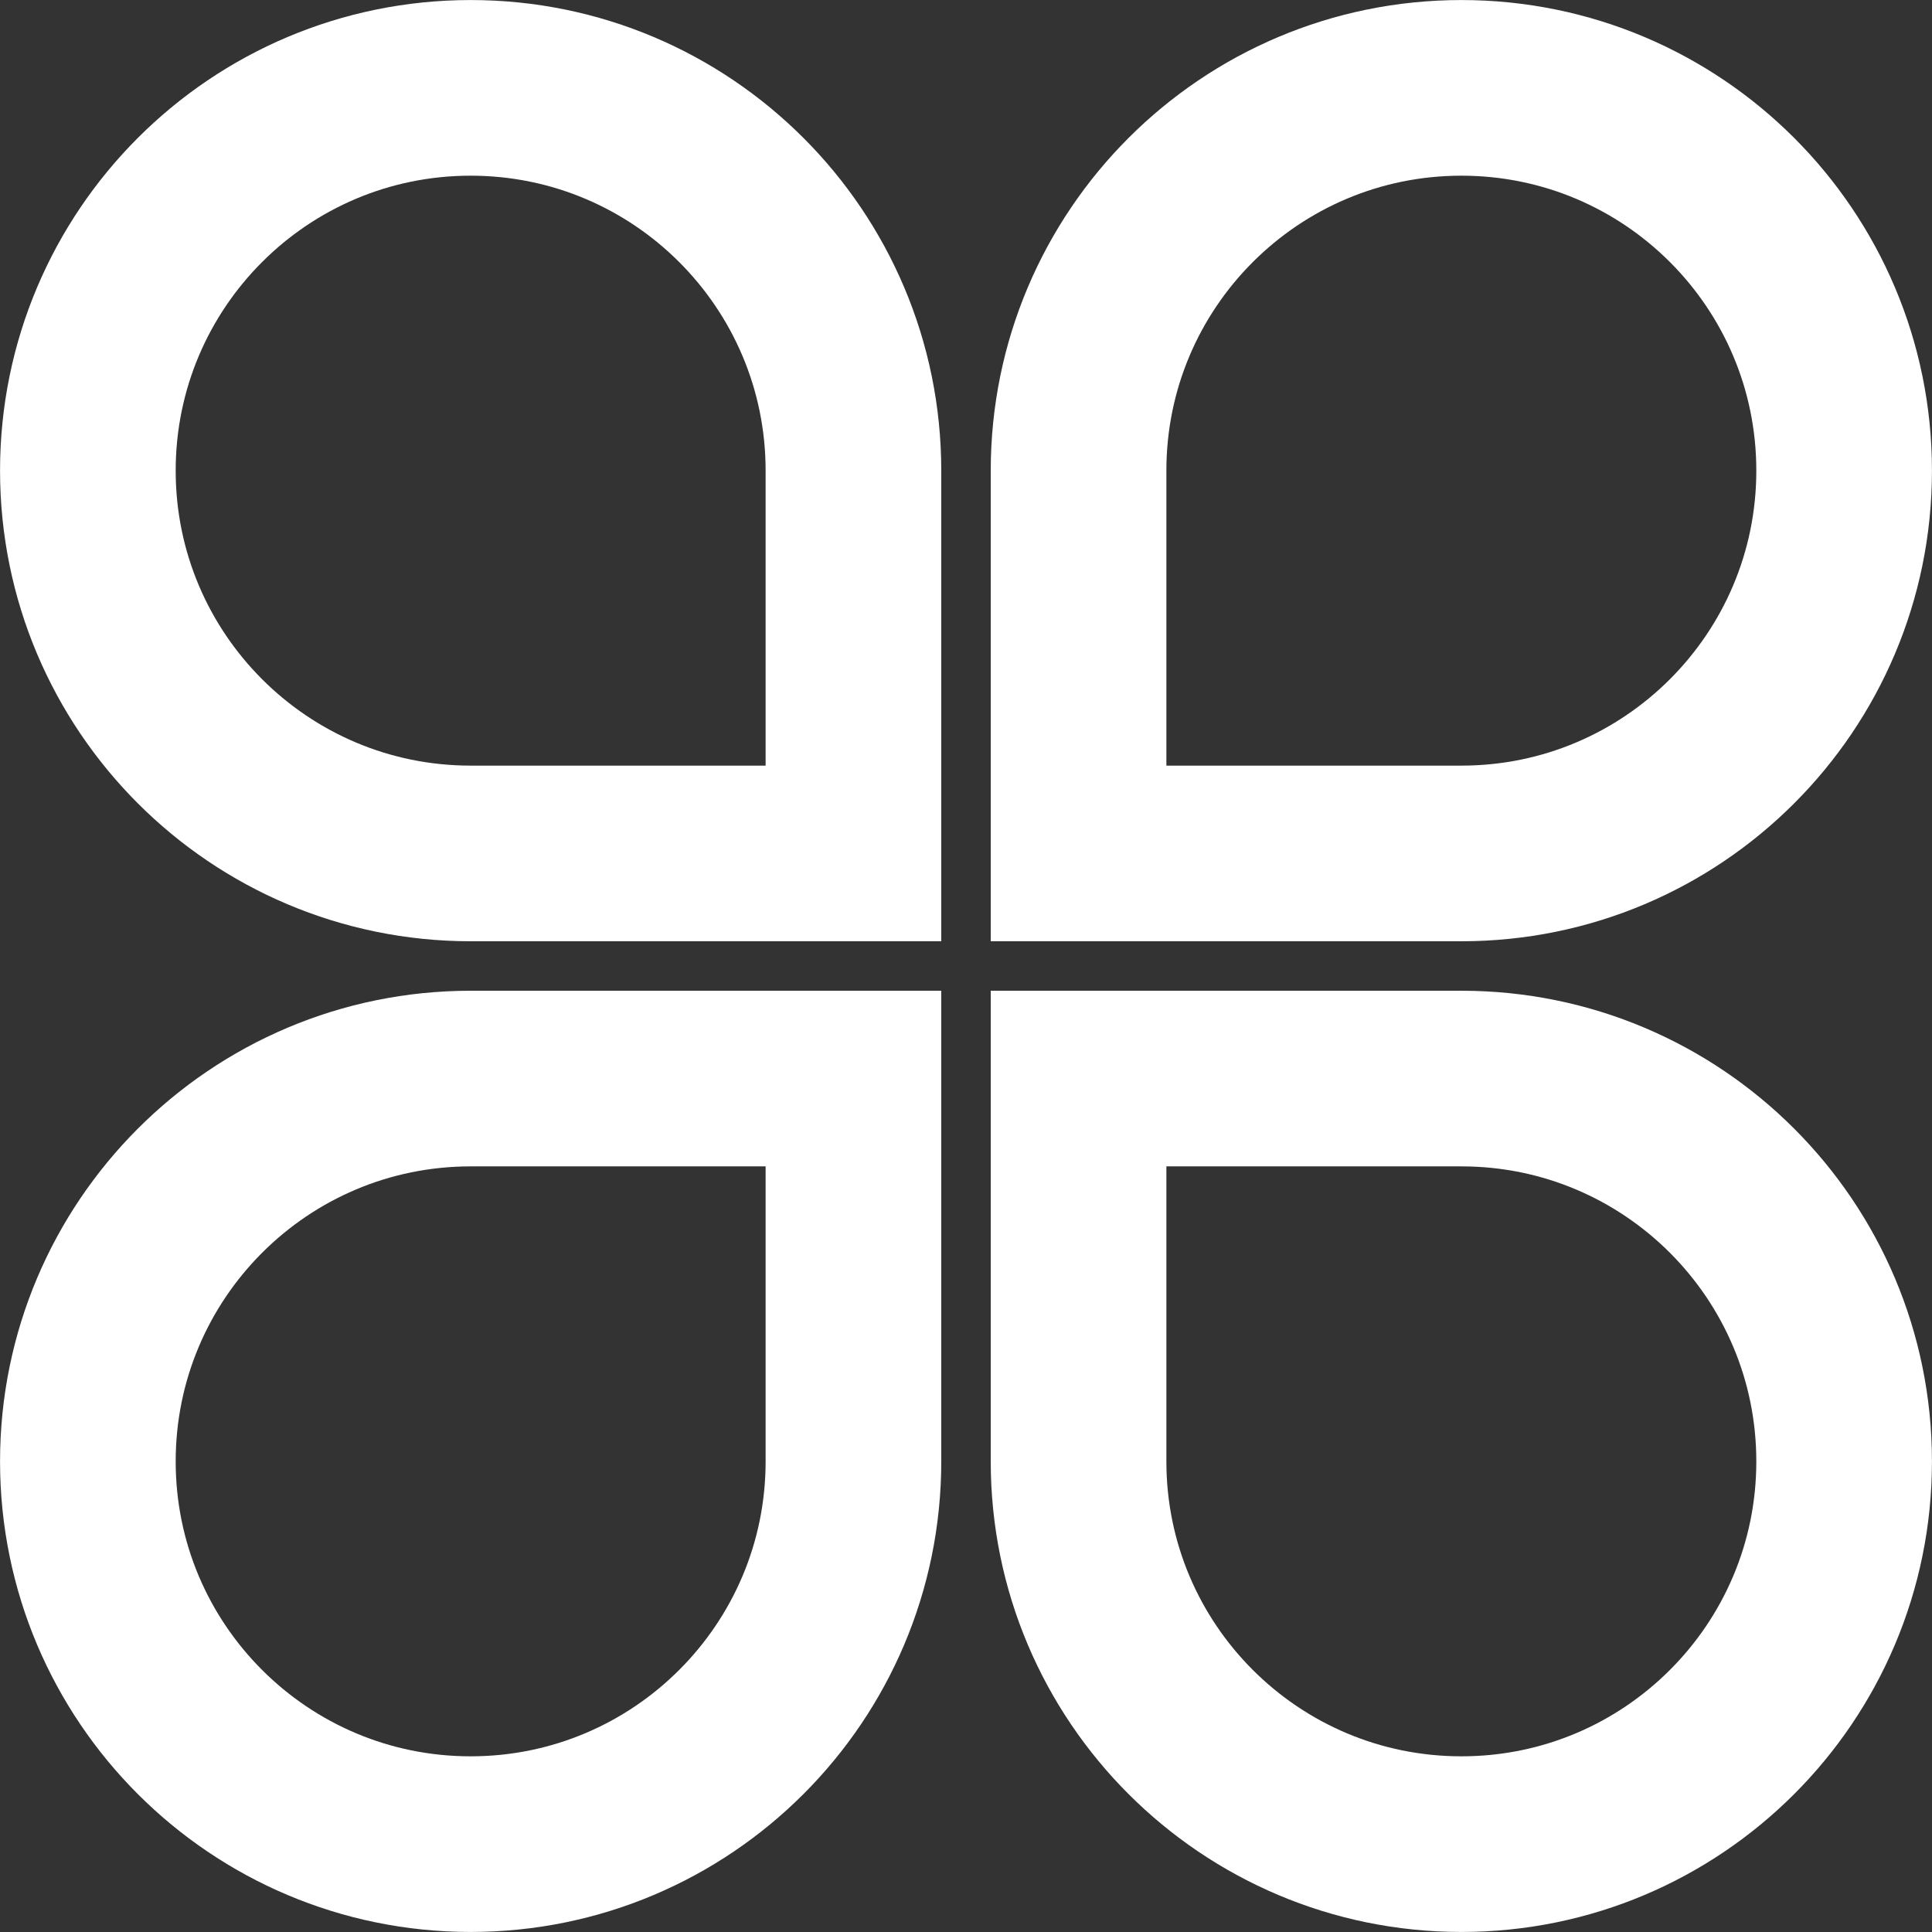
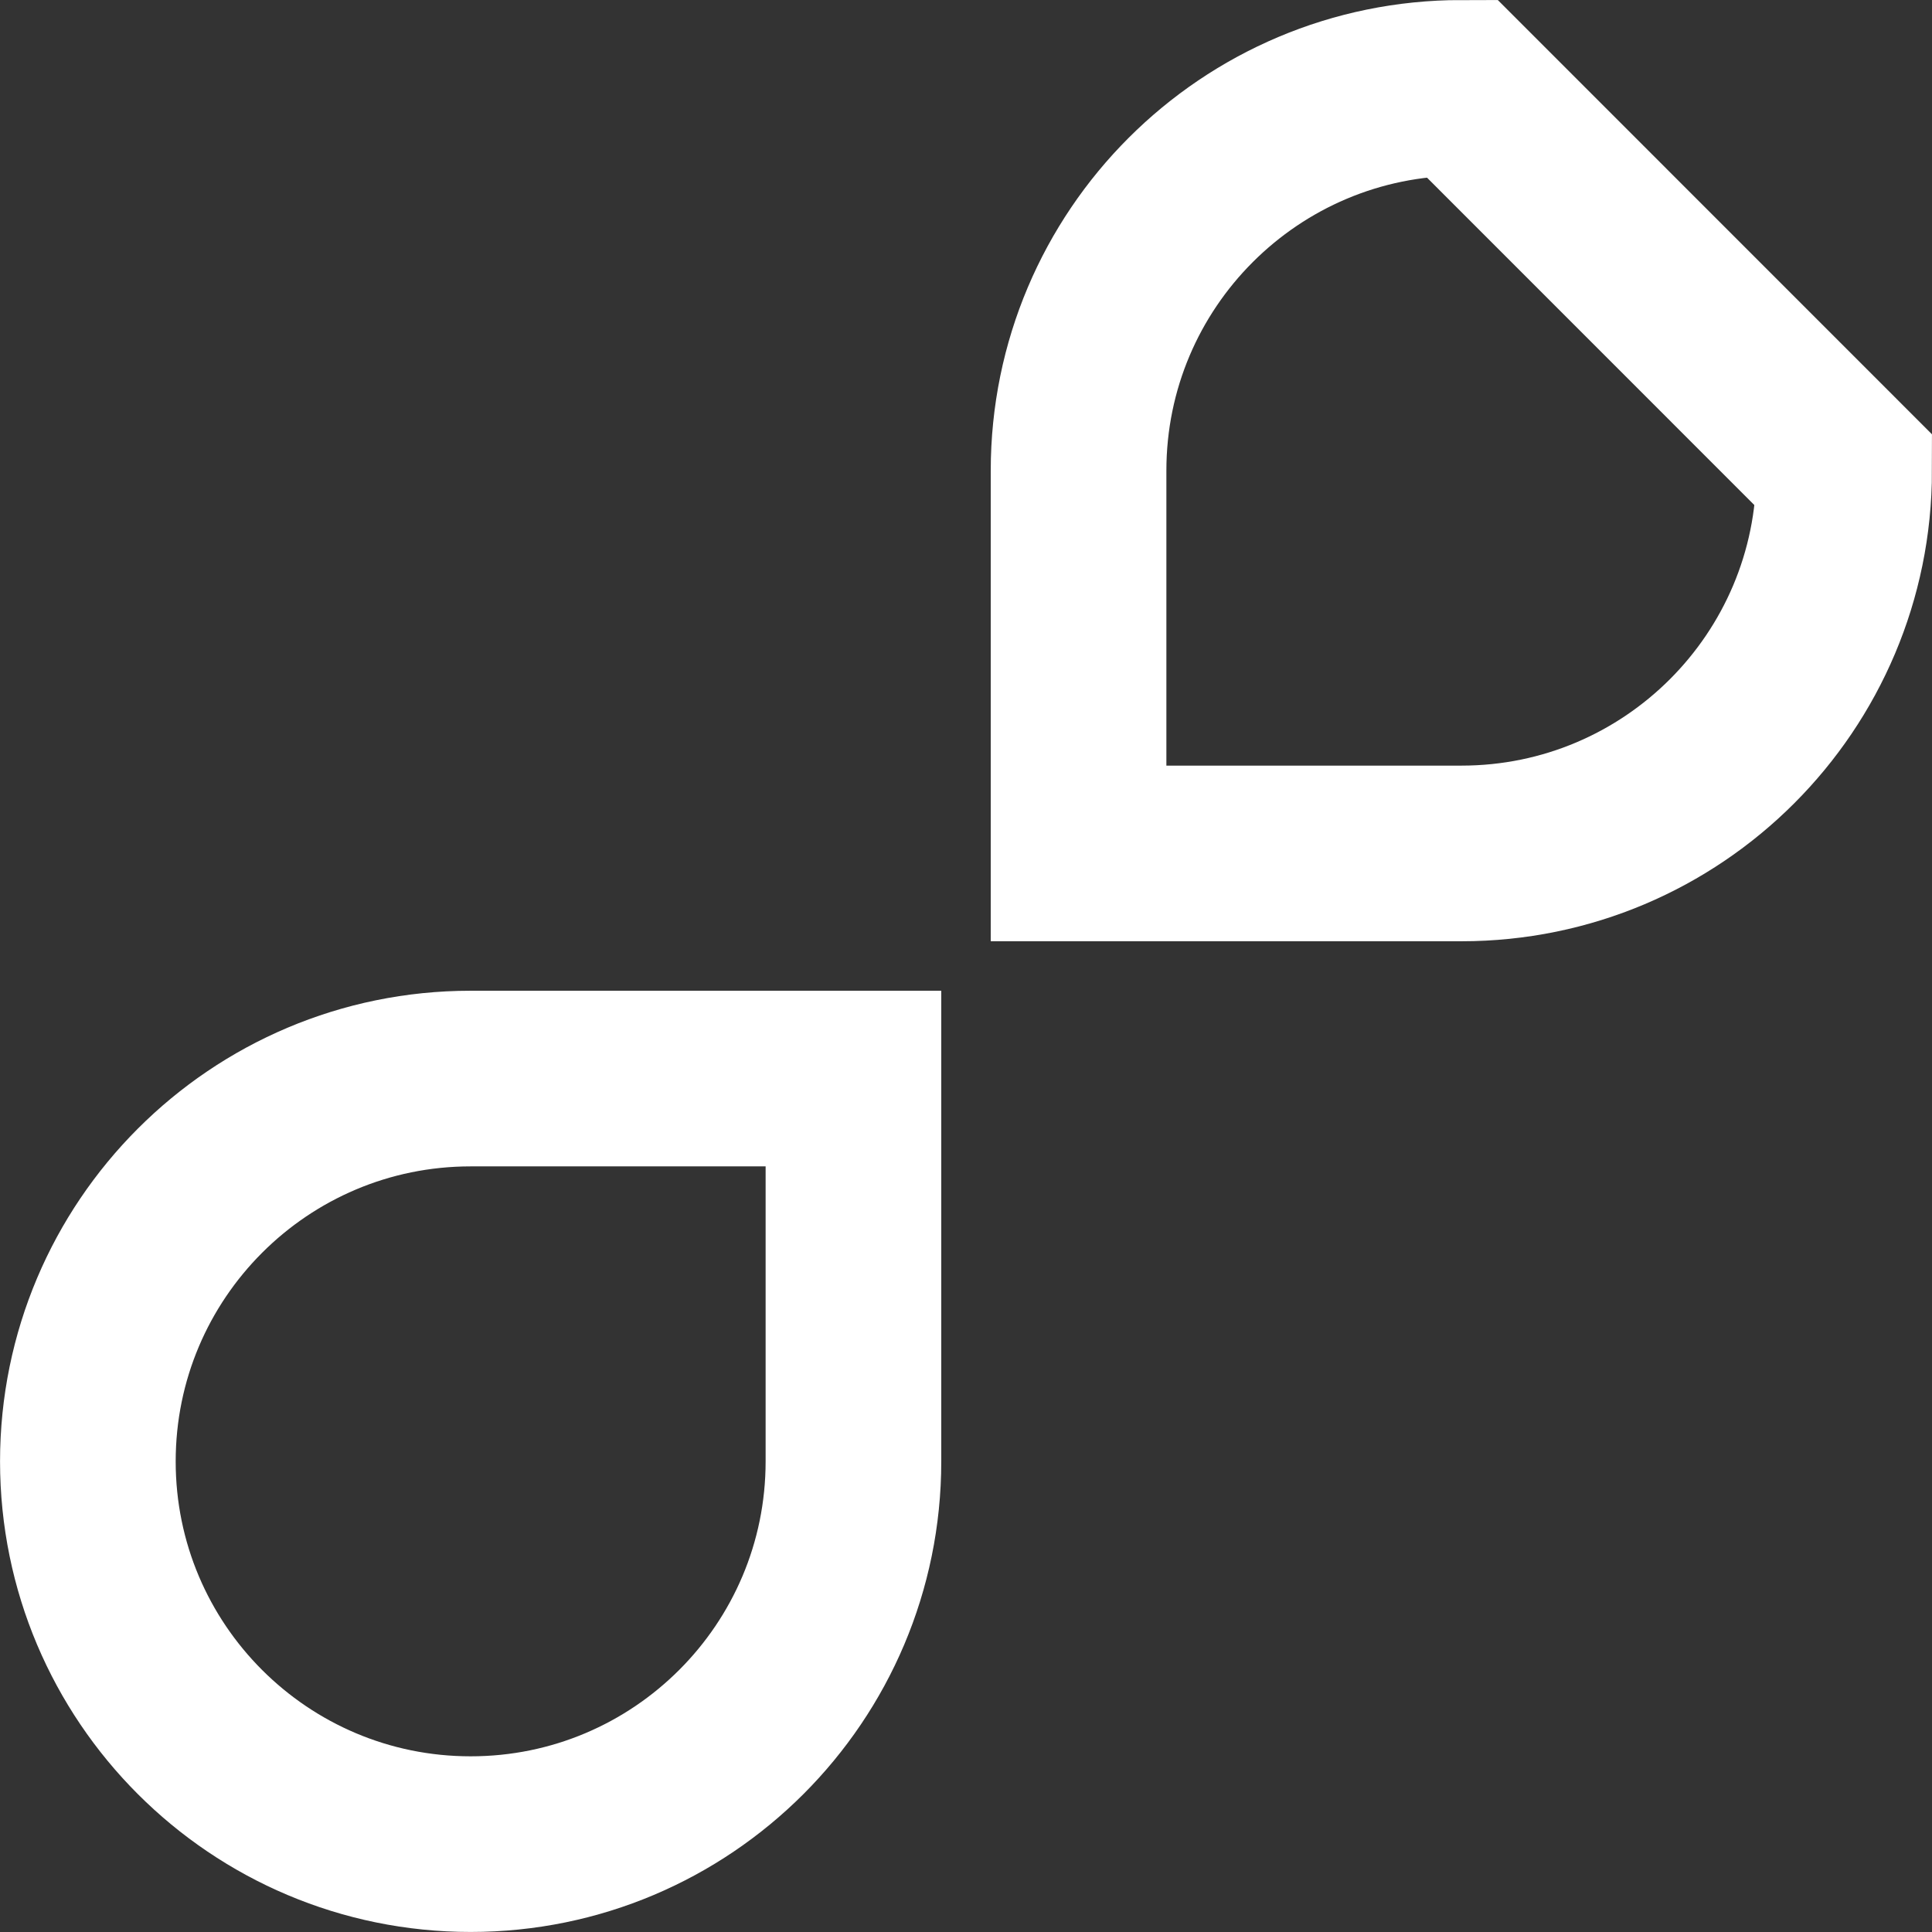
<svg xmlns="http://www.w3.org/2000/svg" width="23" height="23" viewBox="0 0 23 23" fill="none">
  <rect x="0" y="0" width="23" height="23" fill="#333333" stroke="none" />
-   <path d="M5.603 1.046C8.119 1.046 10.16 3.086 10.16 5.603V10.16H5.603C3.086 10.16 1.046 8.119 1.046 5.603C1.046 3.086 3.086 1.046 5.603 1.046Z" stroke="white" stroke-width="2.091" />
-   <path d="M21.954 5.603C21.954 8.119 19.914 10.16 17.398 10.16L12.84 10.16L12.84 5.603C12.84 3.086 14.881 1.046 17.398 1.046C19.914 1.046 21.954 3.086 21.954 5.603Z" stroke="white" stroke-width="2.091" />
-   <path d="M17.398 21.954C14.881 21.954 12.84 19.914 12.84 17.398L12.84 12.84L17.398 12.84C19.914 12.84 21.954 14.881 21.954 17.398C21.954 19.914 19.914 21.954 17.398 21.954Z" stroke="white" stroke-width="2.091" />
+   <path d="M21.954 5.603C21.954 8.119 19.914 10.16 17.398 10.16L12.84 10.16L12.84 5.603C12.84 3.086 14.881 1.046 17.398 1.046Z" stroke="white" stroke-width="2.091" />
  <path d="M1.046 17.398C1.046 14.881 3.086 12.84 5.603 12.84L10.16 12.84L10.16 17.398C10.16 19.914 8.119 21.954 5.603 21.954C3.086 21.954 1.046 19.914 1.046 17.398Z" stroke="white" stroke-width="2.091" />
</svg>